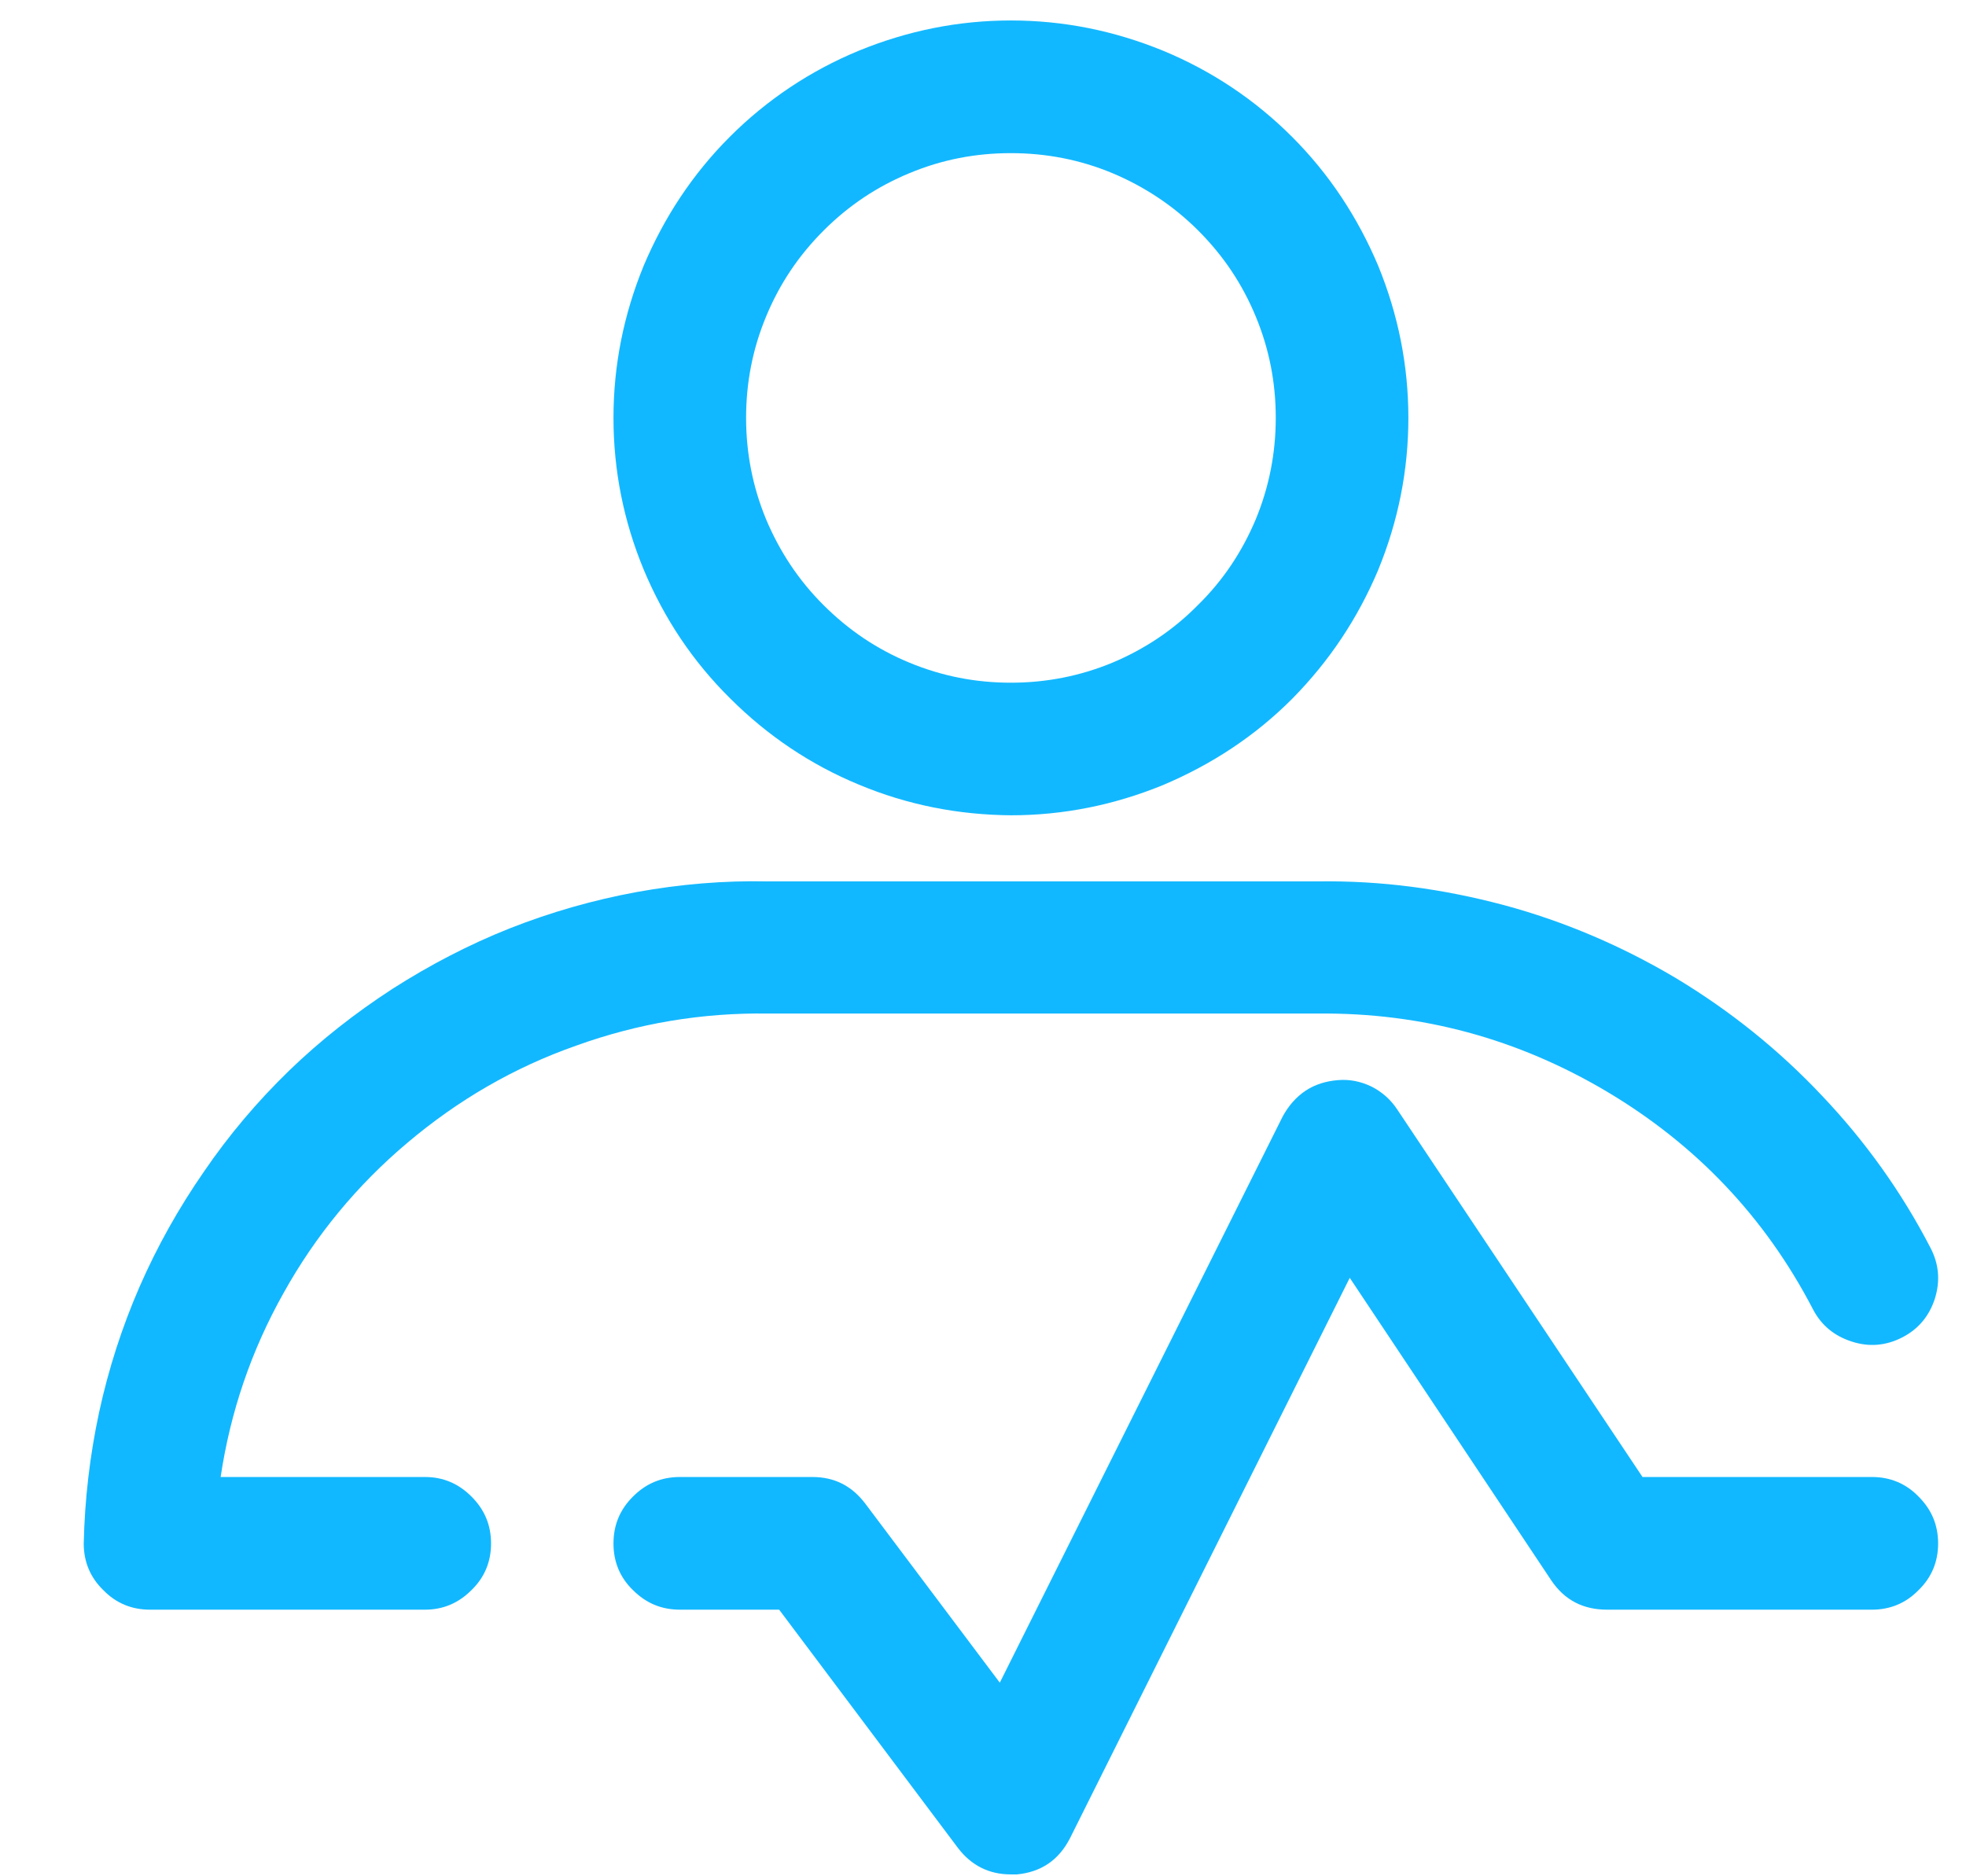
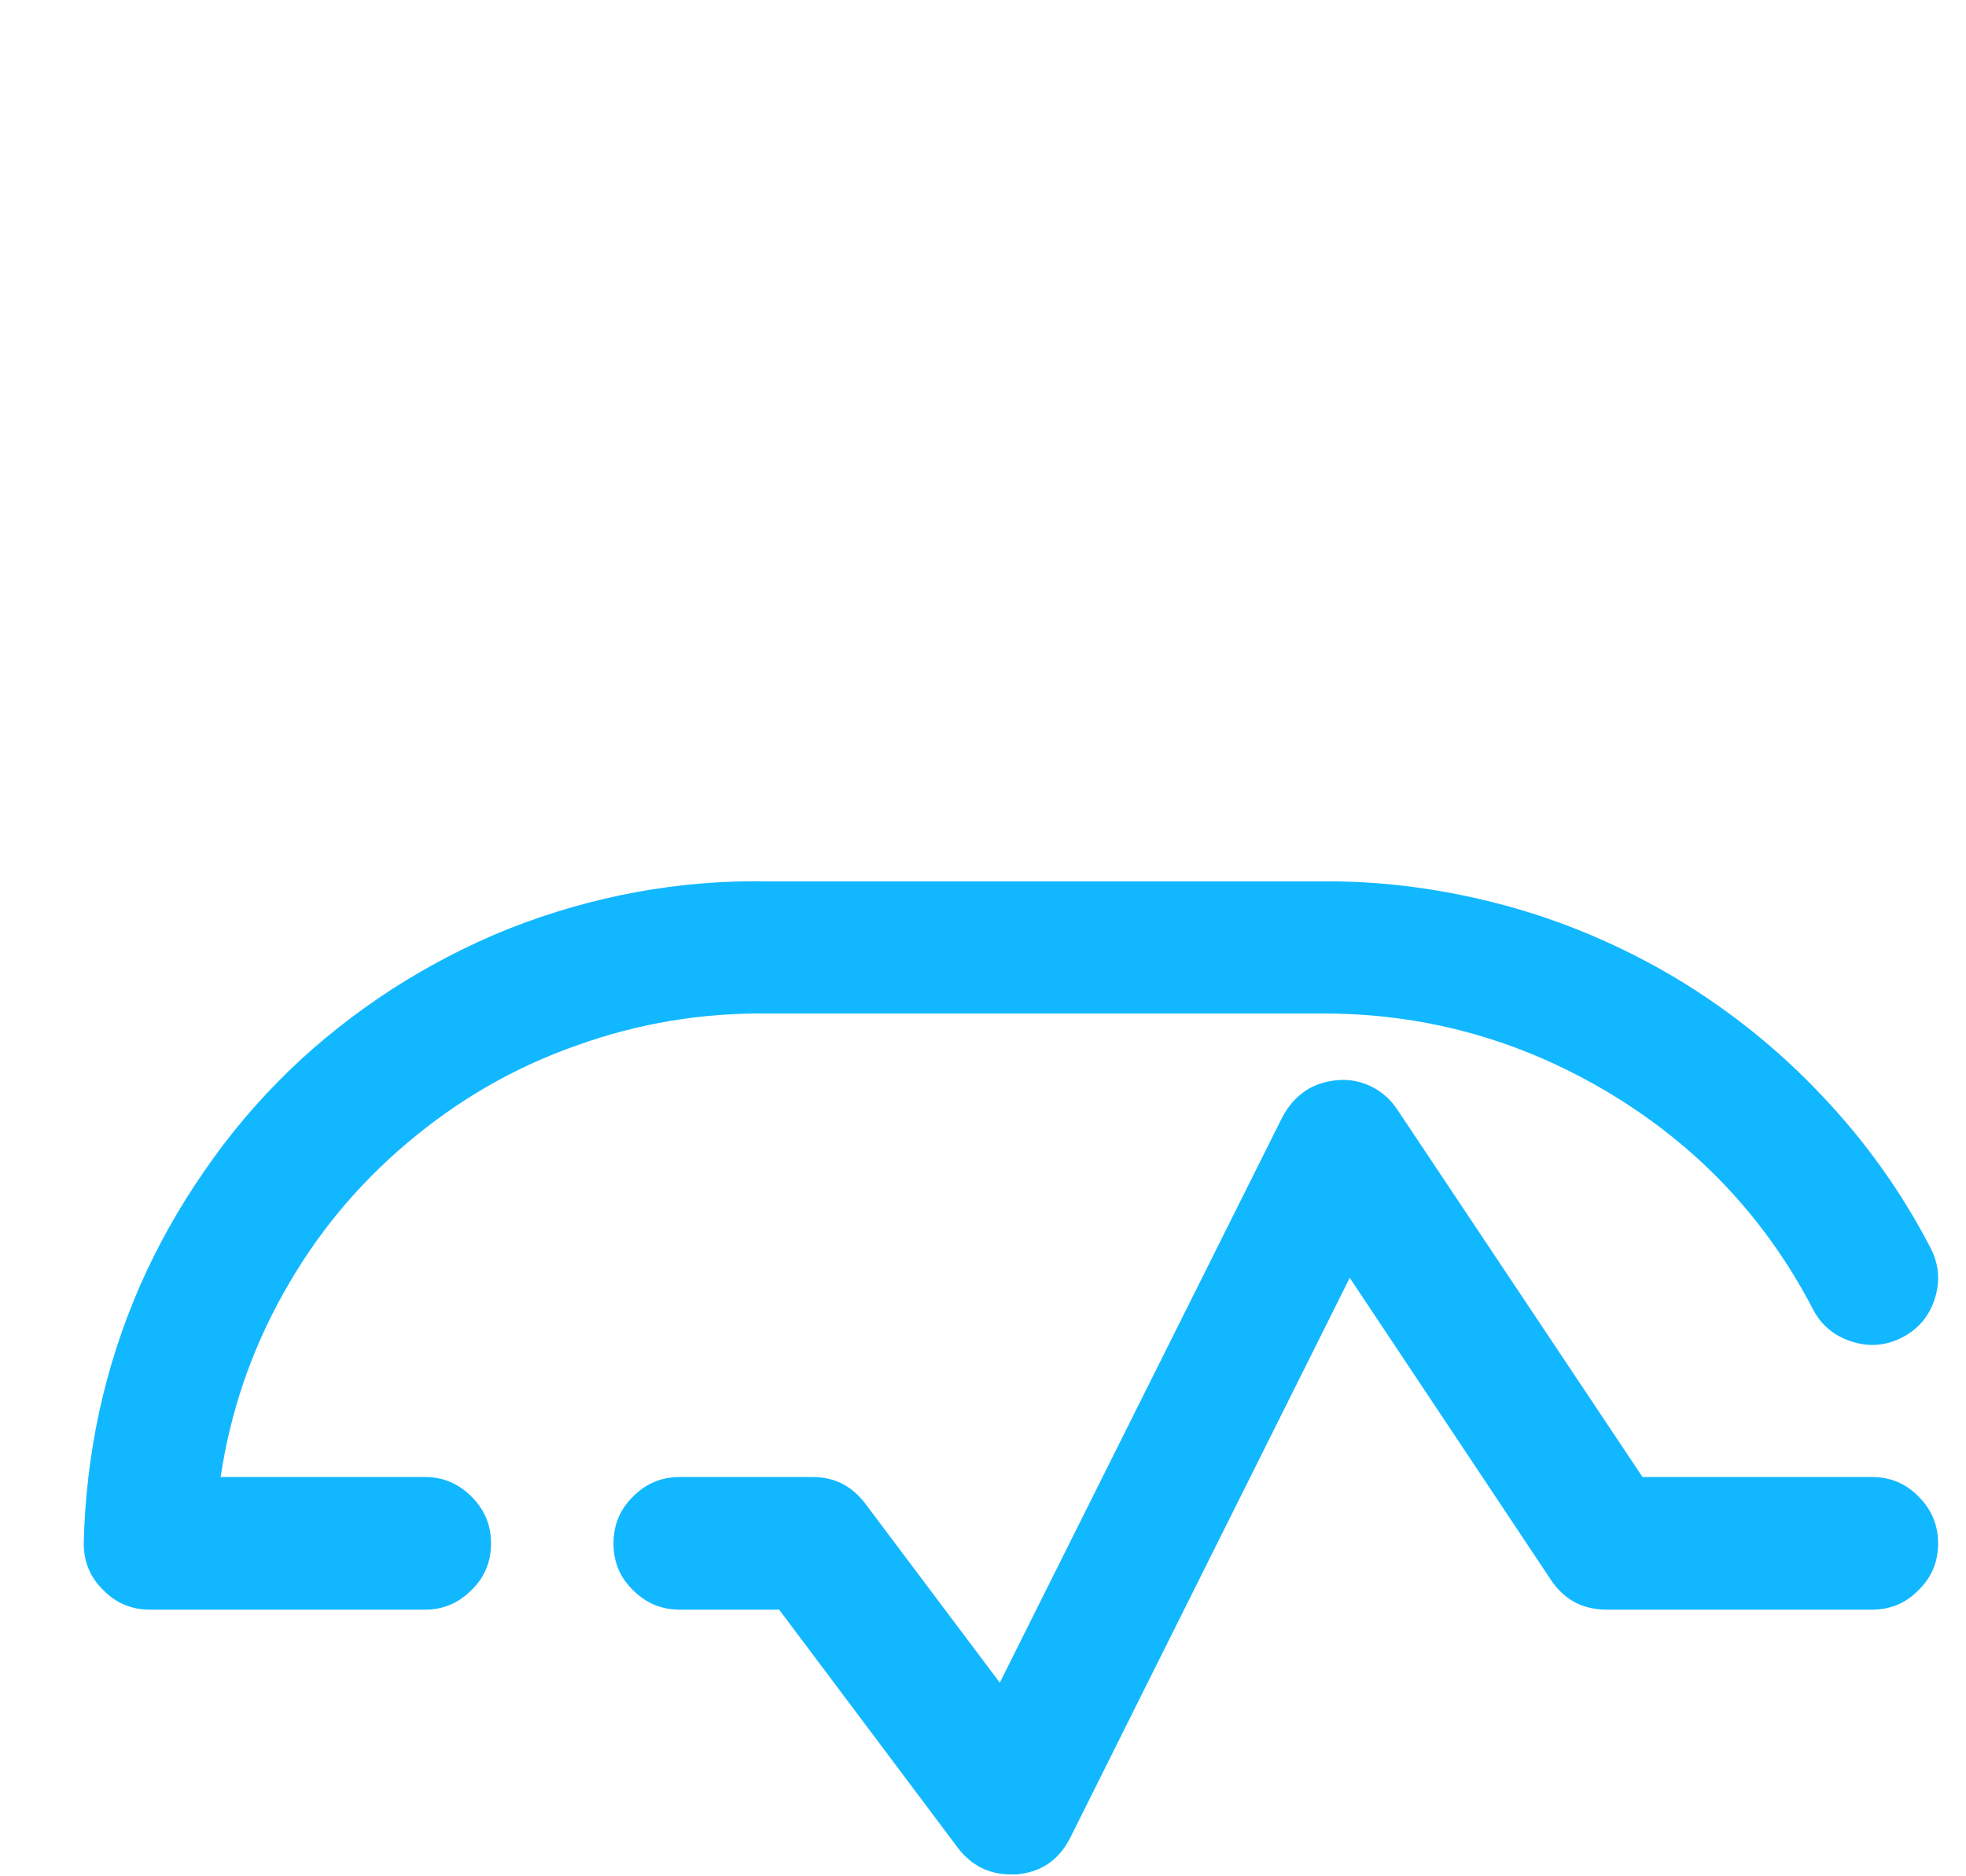
<svg xmlns="http://www.w3.org/2000/svg" fill="none" viewBox="0 0 22 21" height="21" width="22">
  <path fill="#12B8FF" d="M4.755 16.531H2.469C2.578 15.802 2.812 15.115 3.172 14.474C3.531 13.828 3.995 13.266 4.557 12.792C5.125 12.312 5.75 11.948 6.448 11.703C7.141 11.453 7.859 11.333 8.599 11.344H14.75C15.906 11.333 16.984 11.625 17.984 12.219C18.979 12.812 19.75 13.62 20.286 14.651C20.38 14.833 20.526 14.953 20.724 15.016C20.917 15.078 21.104 15.062 21.286 14.969C21.469 14.875 21.588 14.729 21.651 14.537C21.713 14.339 21.698 14.151 21.604 13.969C21.281 13.344 20.875 12.776 20.391 12.266C19.906 11.75 19.359 11.312 18.755 10.948C18.151 10.589 17.505 10.312 16.828 10.13C16.146 9.948 15.453 9.854 14.745 9.865H8.594C8.104 9.854 7.609 9.896 7.125 9.984C6.641 10.073 6.167 10.208 5.703 10.391C5.245 10.573 4.807 10.802 4.391 11.068C3.974 11.339 3.589 11.641 3.234 11.984C2.88 12.328 2.562 12.703 2.281 13.115C2 13.521 1.76 13.948 1.562 14.401C1.365 14.854 1.214 15.323 1.109 15.807C1.005 16.292 0.948 16.781 0.937 17.276C0.937 17.479 1.01 17.656 1.156 17.797C1.297 17.943 1.474 18.016 1.677 18.016H4.755C4.958 18.016 5.13 17.943 5.276 17.797C5.422 17.656 5.495 17.479 5.495 17.276C5.495 17.068 5.422 16.896 5.276 16.75C5.13 16.604 4.958 16.531 4.755 16.531Z" />
  <path fill="#12B8FF" d="M20.948 16.531H18.38L15.635 12.417C15.562 12.307 15.469 12.224 15.349 12.162C15.229 12.104 15.104 12.078 14.974 12.089C14.844 12.099 14.719 12.135 14.609 12.208C14.5 12.281 14.417 12.38 14.354 12.495L11.188 18.833L9.682 16.828C9.531 16.63 9.339 16.531 9.089 16.531H7.609C7.401 16.531 7.229 16.604 7.083 16.75C6.937 16.896 6.865 17.068 6.865 17.276C6.865 17.479 6.937 17.656 7.083 17.797C7.229 17.943 7.401 18.016 7.609 18.016H8.719L10.719 20.682C10.87 20.88 11.068 20.979 11.312 20.979H11.38C11.651 20.953 11.849 20.818 11.974 20.573L15.104 14.302L17.359 17.688C17.51 17.912 17.719 18.016 17.984 18.016H20.948C21.151 18.016 21.328 17.943 21.469 17.797C21.615 17.656 21.688 17.479 21.688 17.276C21.688 17.068 21.615 16.896 21.469 16.75C21.328 16.604 21.151 16.531 20.948 16.531Z" />
-   <path fill="#12B8FF" d="M11.312 9.125C11.901 9.125 12.469 9.01 13.016 8.786C13.557 8.557 14.042 8.24 14.458 7.823C14.875 7.401 15.193 6.922 15.422 6.38C15.646 5.833 15.76 5.266 15.76 4.677C15.76 4.089 15.646 3.521 15.422 2.974C15.193 2.432 14.875 1.948 14.458 1.531C14.042 1.115 13.557 0.792 13.016 0.568C12.469 0.344 11.901 0.229 11.312 0.229C10.724 0.229 10.156 0.344 9.609 0.568C9.068 0.792 8.583 1.115 8.167 1.531C7.75 1.948 7.432 2.432 7.203 2.974C6.979 3.521 6.865 4.089 6.865 4.677C6.865 5.266 6.979 5.833 7.203 6.375C7.432 6.922 7.75 7.401 8.172 7.818C8.589 8.234 9.068 8.557 9.609 8.781C10.156 9.01 10.724 9.12 11.312 9.125ZM11.312 1.714C11.703 1.714 12.083 1.786 12.448 1.938C12.807 2.089 13.13 2.302 13.406 2.578C13.688 2.859 13.901 3.177 14.052 3.542C14.203 3.906 14.276 4.281 14.276 4.677C14.276 5.068 14.203 5.448 14.052 5.813C13.901 6.172 13.688 6.495 13.406 6.771C13.13 7.052 12.807 7.266 12.448 7.417C12.083 7.568 11.703 7.641 11.312 7.641C10.917 7.641 10.542 7.568 10.177 7.417C9.812 7.266 9.495 7.052 9.214 6.771C8.937 6.495 8.724 6.172 8.573 5.813C8.422 5.448 8.349 5.068 8.349 4.677C8.349 4.281 8.422 3.906 8.573 3.542C8.724 3.177 8.937 2.859 9.219 2.578C9.495 2.302 9.812 2.089 10.177 1.938C10.542 1.786 10.917 1.714 11.312 1.714Z" />
</svg>